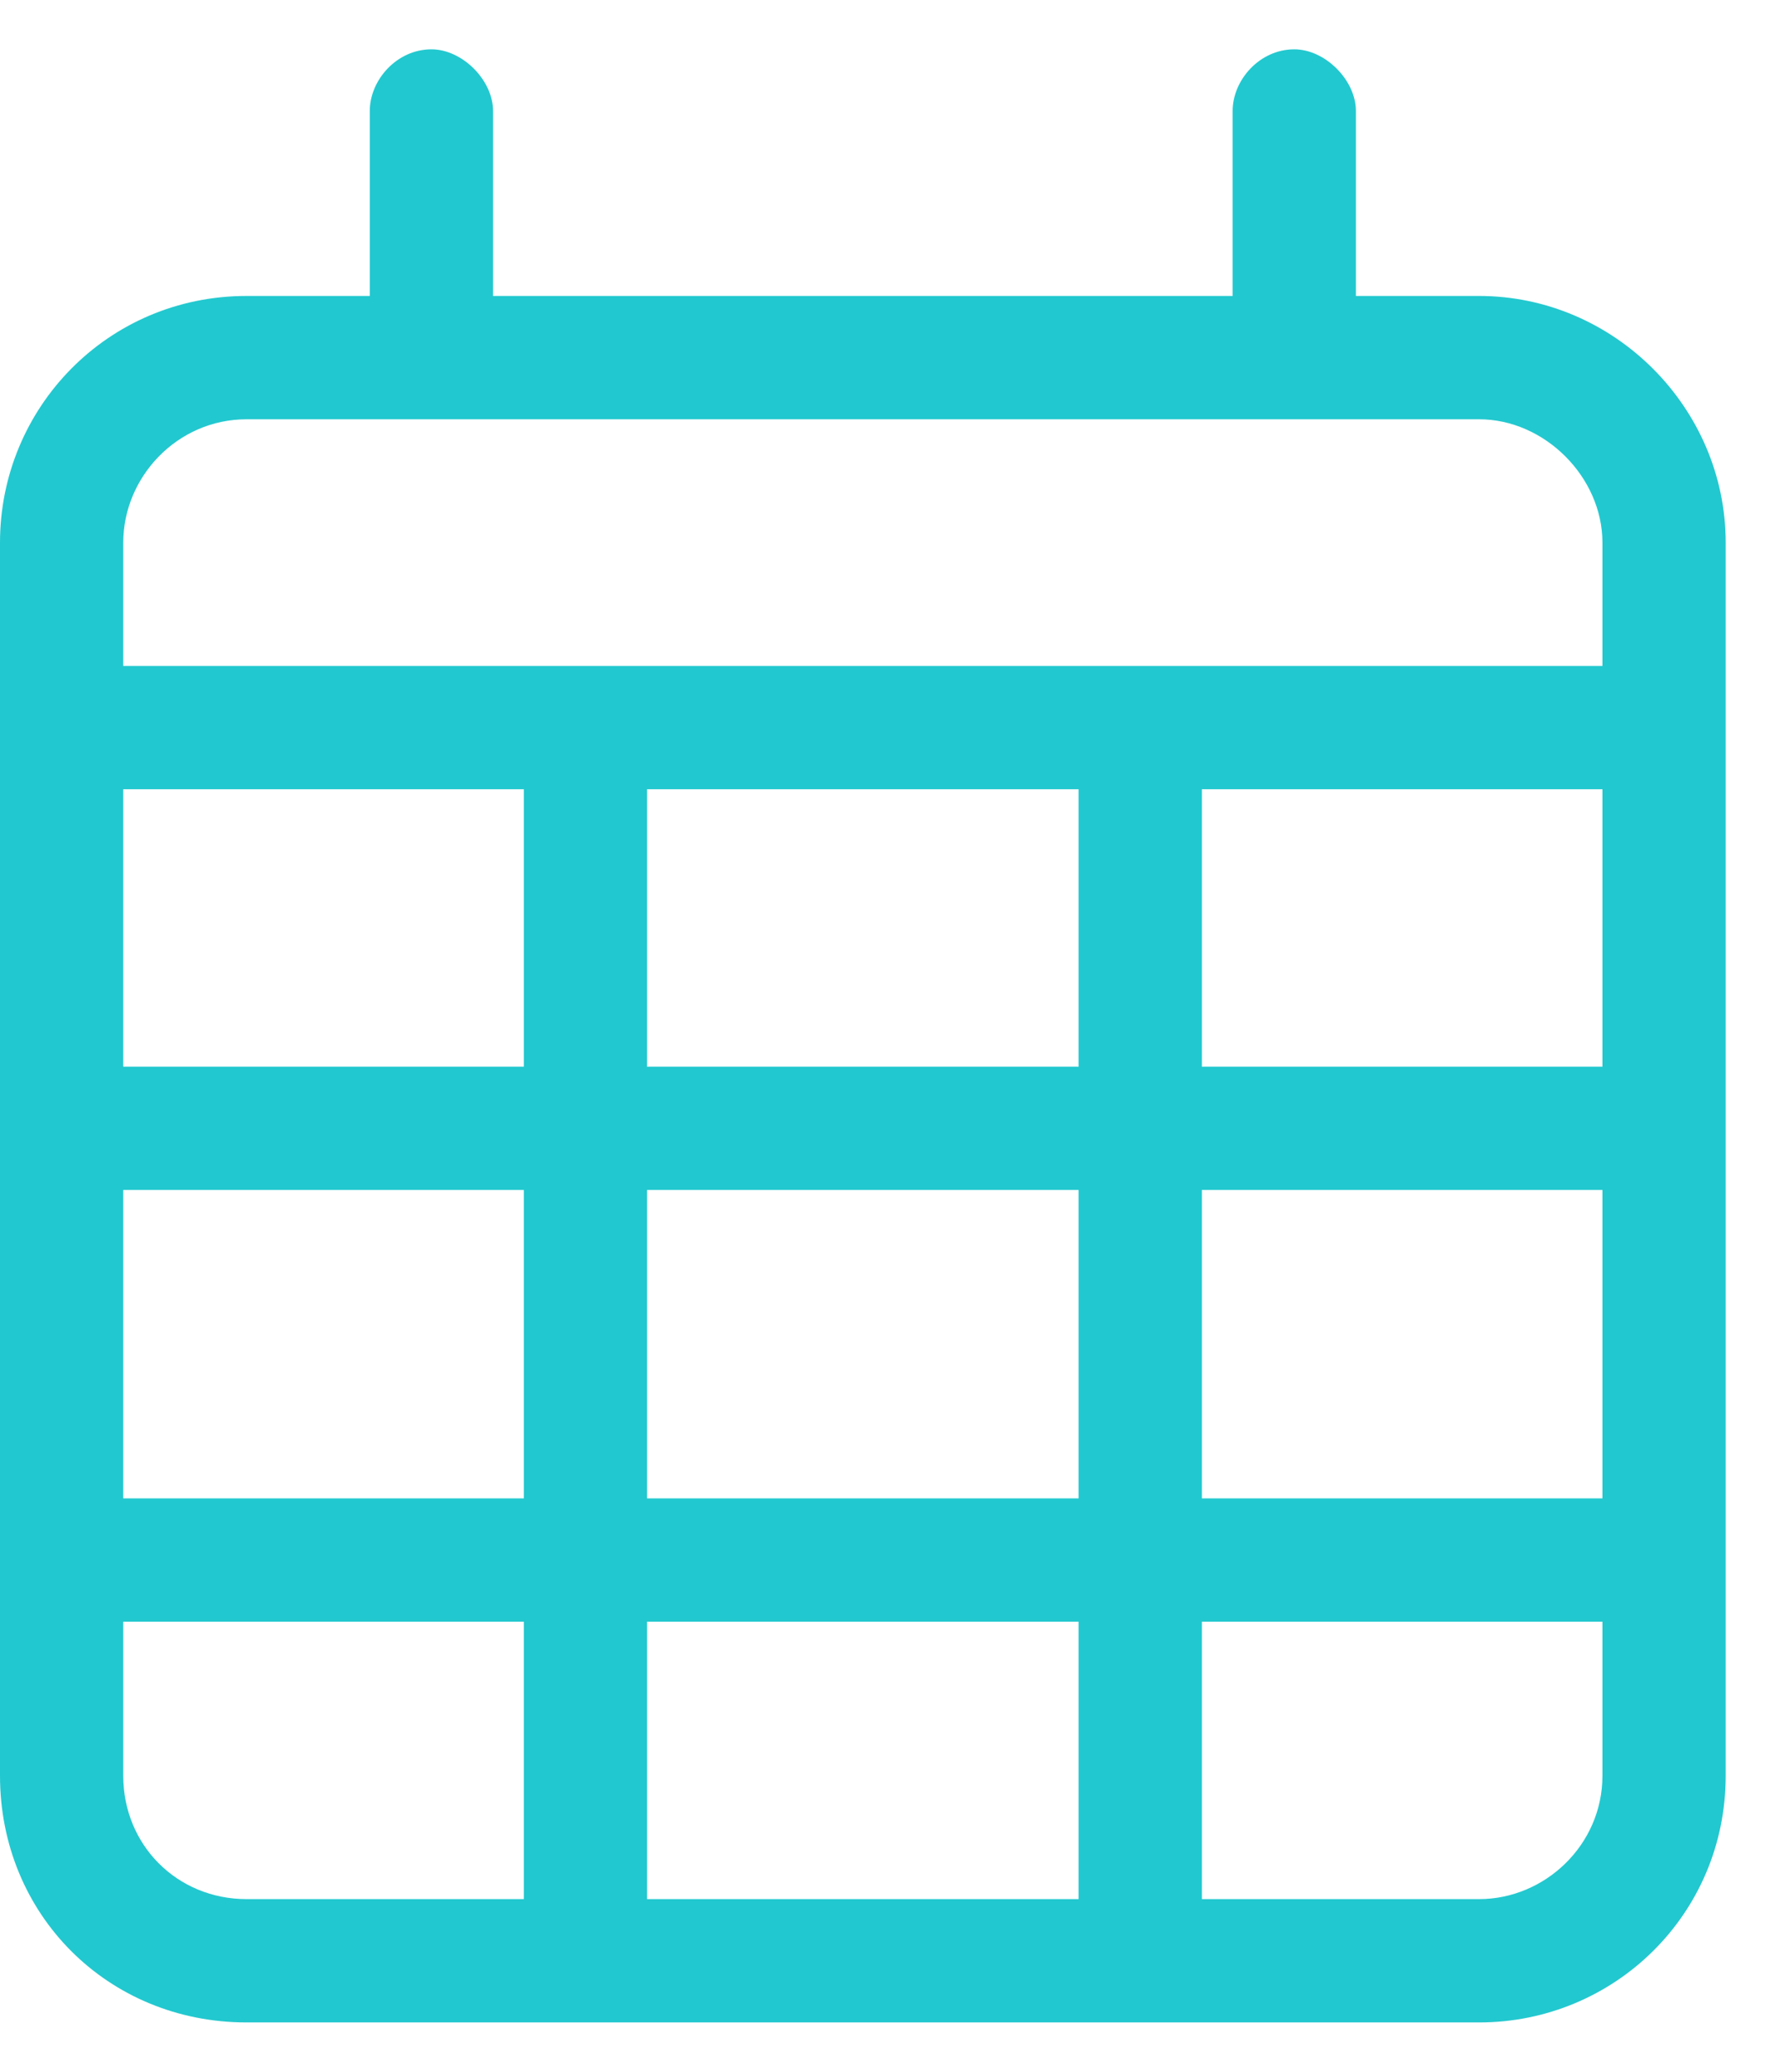
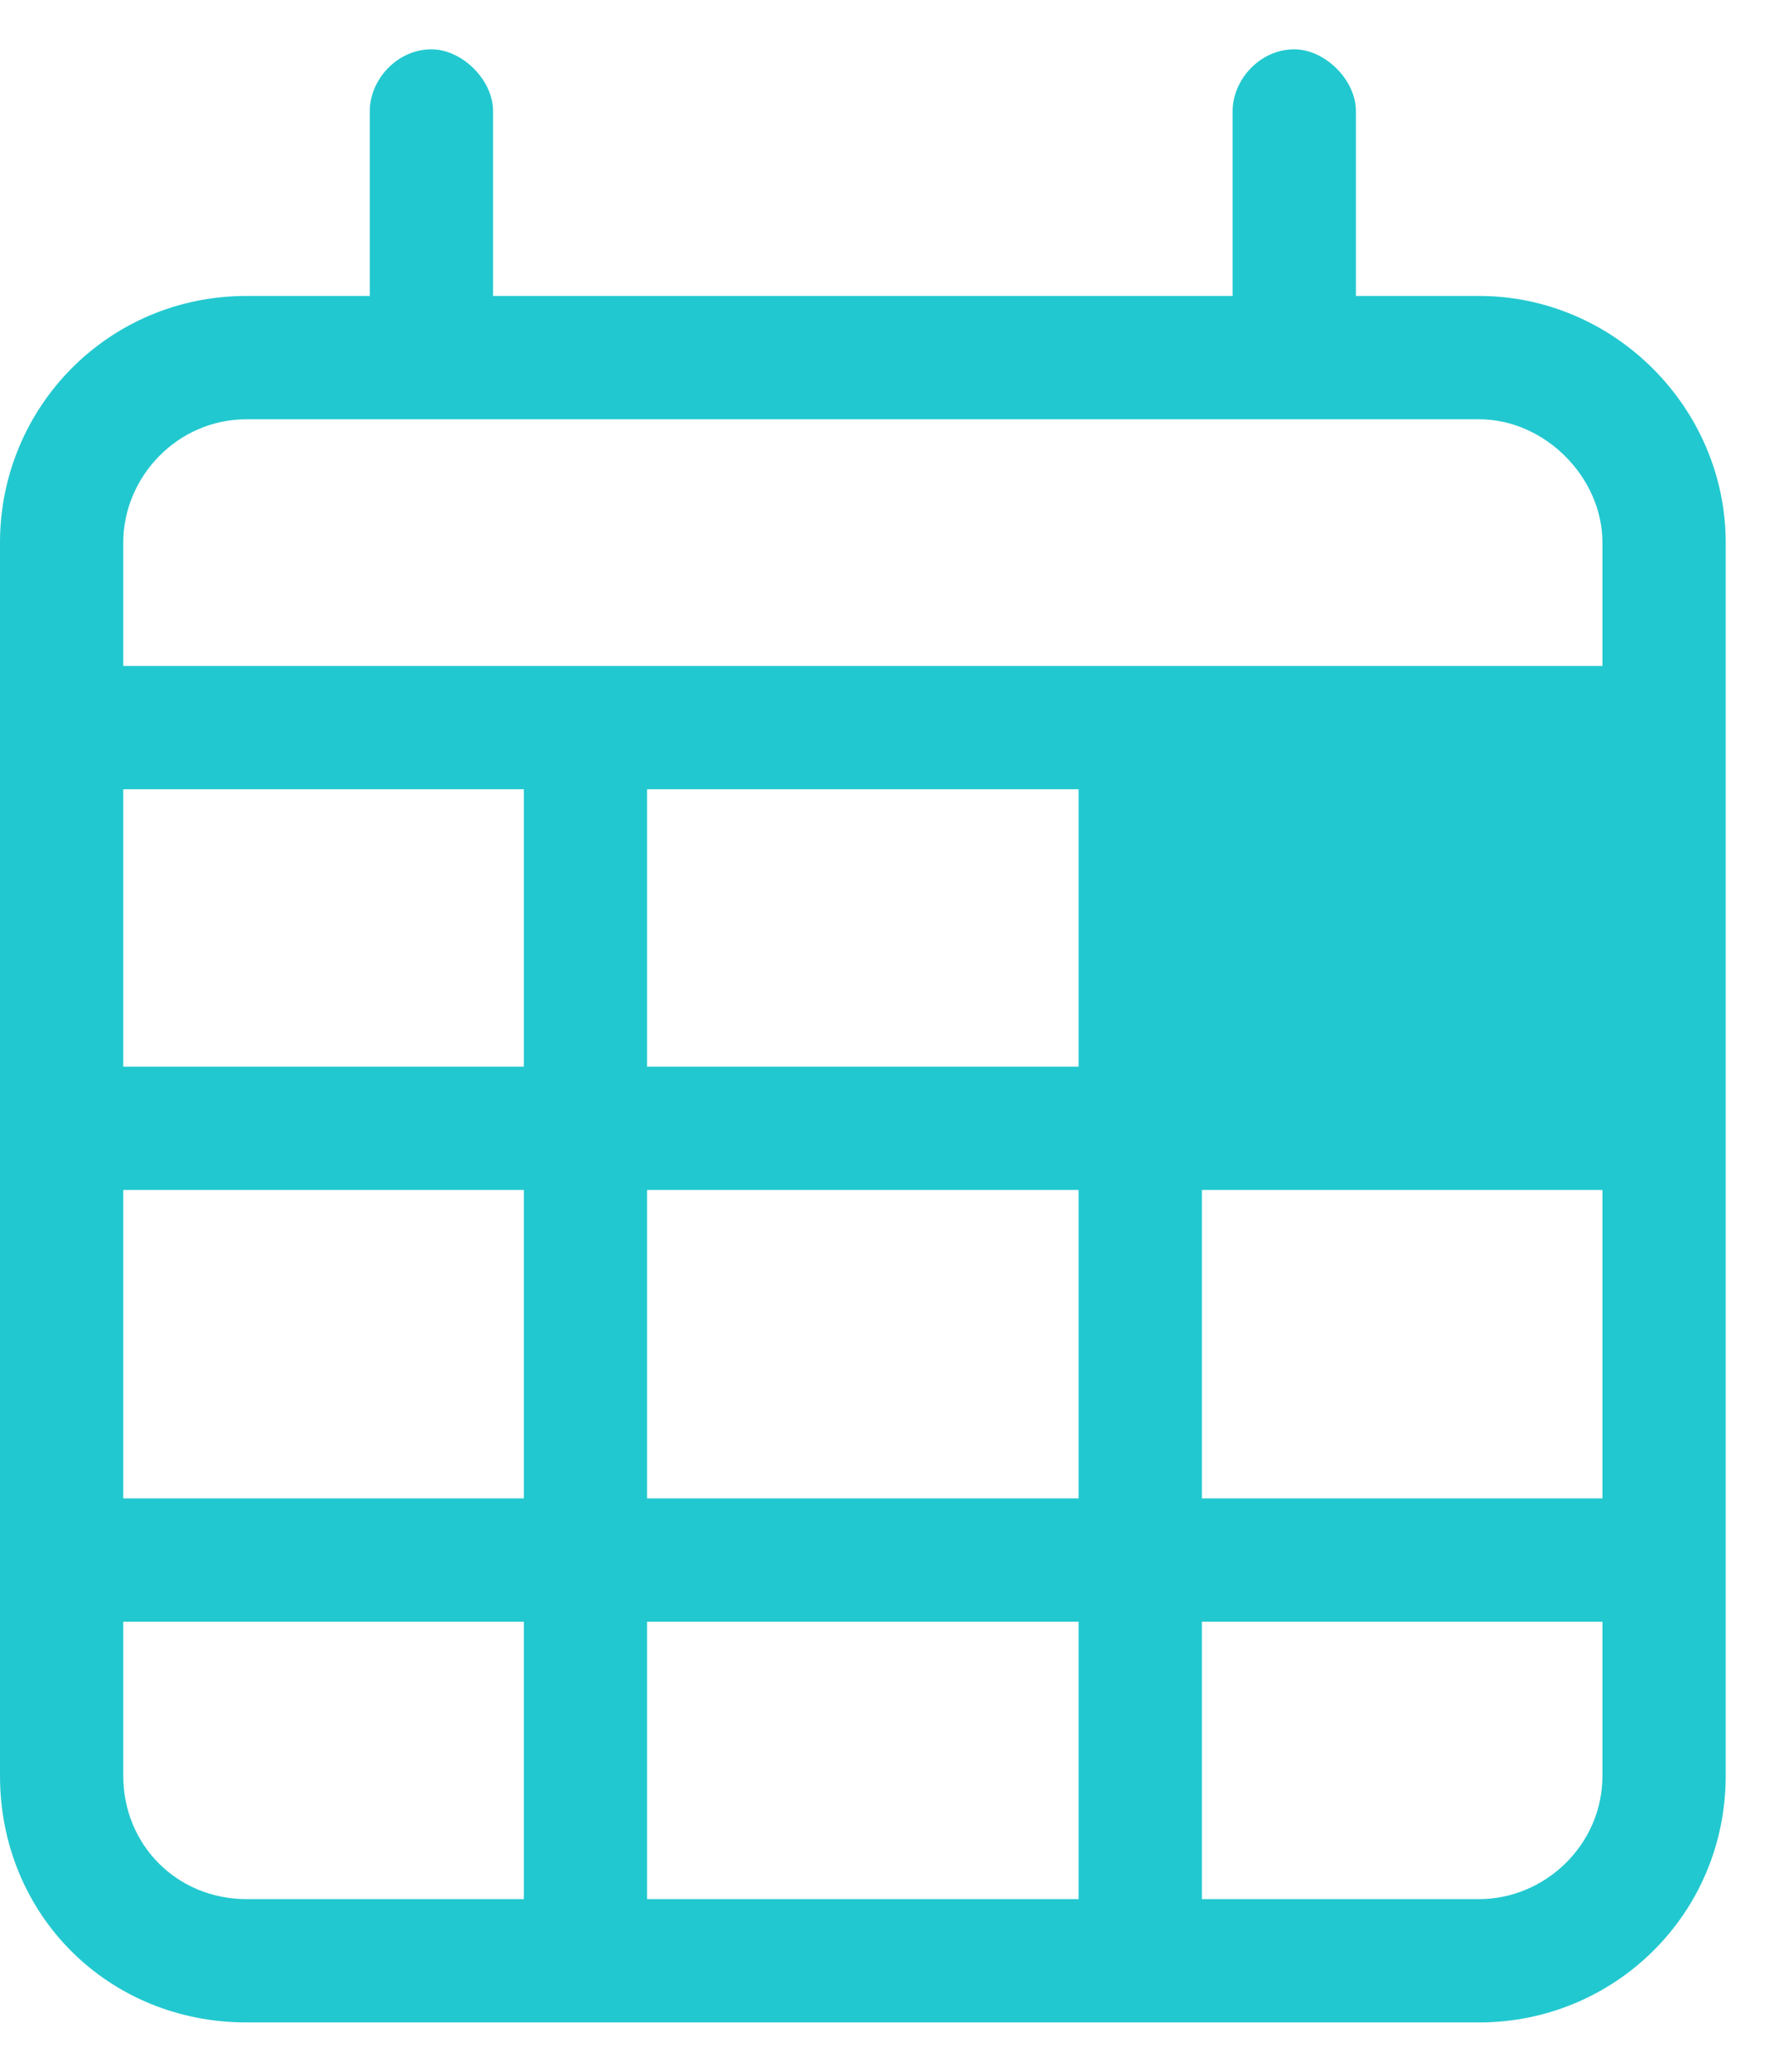
<svg xmlns="http://www.w3.org/2000/svg" width="18" height="21" viewBox="0 0 18 21" fill="none">
-   <path d="M4.375 0.5C4.688 0.5 5 0.812 5 1.125V3H12.5V1.125C12.5 0.812 12.773 0.5 13.125 0.5C13.438 0.5 13.75 0.812 13.75 1.125V3H15C16.367 3 17.5 4.133 17.5 5.5V18C17.5 19.406 16.367 20.5 15 20.5H2.5C1.094 20.5 0 19.406 0 18V5.5C0 4.133 1.094 3 2.5 3H3.75V1.125C3.75 0.812 4.023 0.5 4.375 0.5ZM16.25 8H12.188V10.812H16.25V8ZM16.25 12.062H12.188V15.188H16.25V12.062ZM16.25 16.438H12.188V19.25H15C15.664 19.25 16.25 18.703 16.25 18V16.438ZM10.938 15.188V12.062H6.562V15.188H10.938ZM6.562 19.25H10.938V16.438H6.562V19.25ZM5.312 15.188V12.062H1.25V15.188H5.312ZM1.25 16.438V18C1.25 18.703 1.797 19.25 2.5 19.25H5.312V16.438H1.25ZM1.25 10.812H5.312V8H1.25V10.812ZM6.562 10.812H10.938V8H6.562V10.812ZM15 4.25H2.5C1.797 4.25 1.25 4.836 1.25 5.5V6.75H16.25V5.5C16.25 4.836 15.664 4.25 15 4.25Z" fill="#22C8CF" />
+   <path d="M4.375 0.5C4.688 0.5 5 0.812 5 1.125V3H12.5V1.125C12.5 0.812 12.773 0.5 13.125 0.5C13.438 0.5 13.75 0.812 13.75 1.125V3H15C16.367 3 17.5 4.133 17.5 5.5V18C17.5 19.406 16.367 20.5 15 20.5H2.5C1.094 20.5 0 19.406 0 18V5.5C0 4.133 1.094 3 2.5 3H3.75V1.125C3.75 0.812 4.023 0.5 4.375 0.5ZM16.25 8H12.188H16.25V8ZM16.25 12.062H12.188V15.188H16.25V12.062ZM16.25 16.438H12.188V19.25H15C15.664 19.25 16.25 18.703 16.25 18V16.438ZM10.938 15.188V12.062H6.562V15.188H10.938ZM6.562 19.25H10.938V16.438H6.562V19.25ZM5.312 15.188V12.062H1.25V15.188H5.312ZM1.25 16.438V18C1.25 18.703 1.797 19.25 2.5 19.25H5.312V16.438H1.25ZM1.25 10.812H5.312V8H1.25V10.812ZM6.562 10.812H10.938V8H6.562V10.812ZM15 4.25H2.5C1.797 4.25 1.25 4.836 1.25 5.5V6.75H16.25V5.5C16.25 4.836 15.664 4.25 15 4.25Z" fill="#22C8CF" />
</svg>